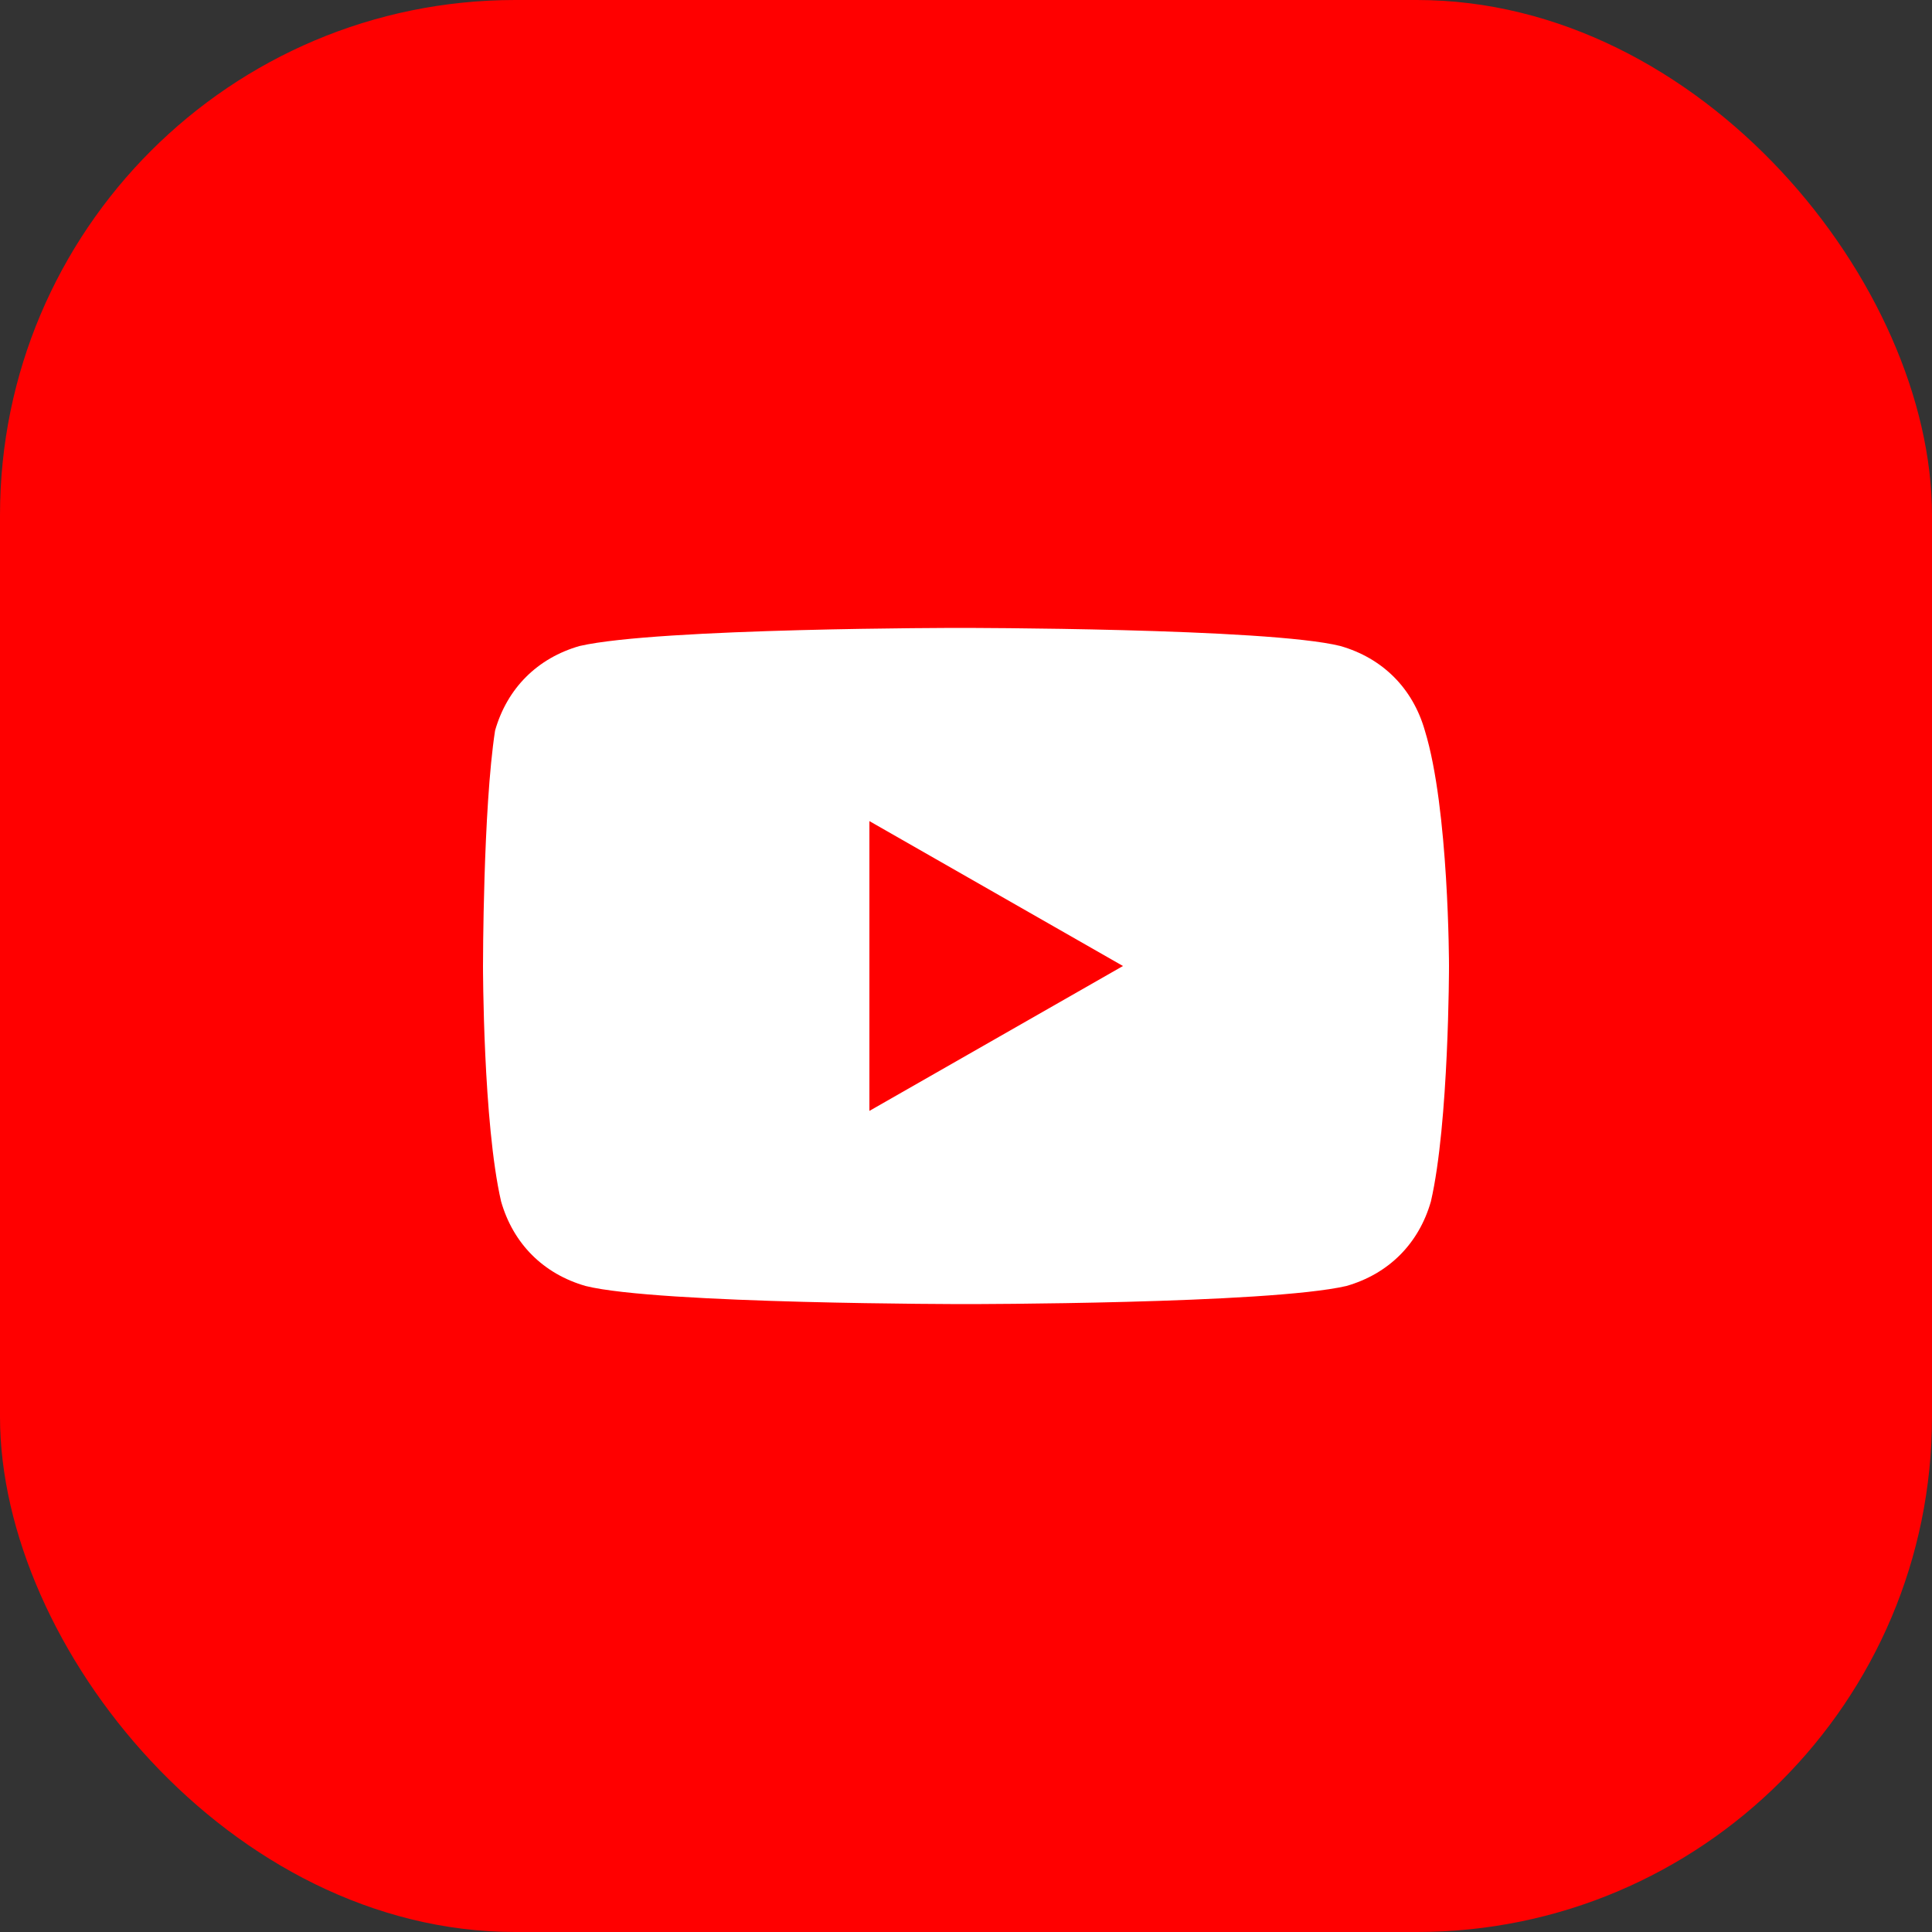
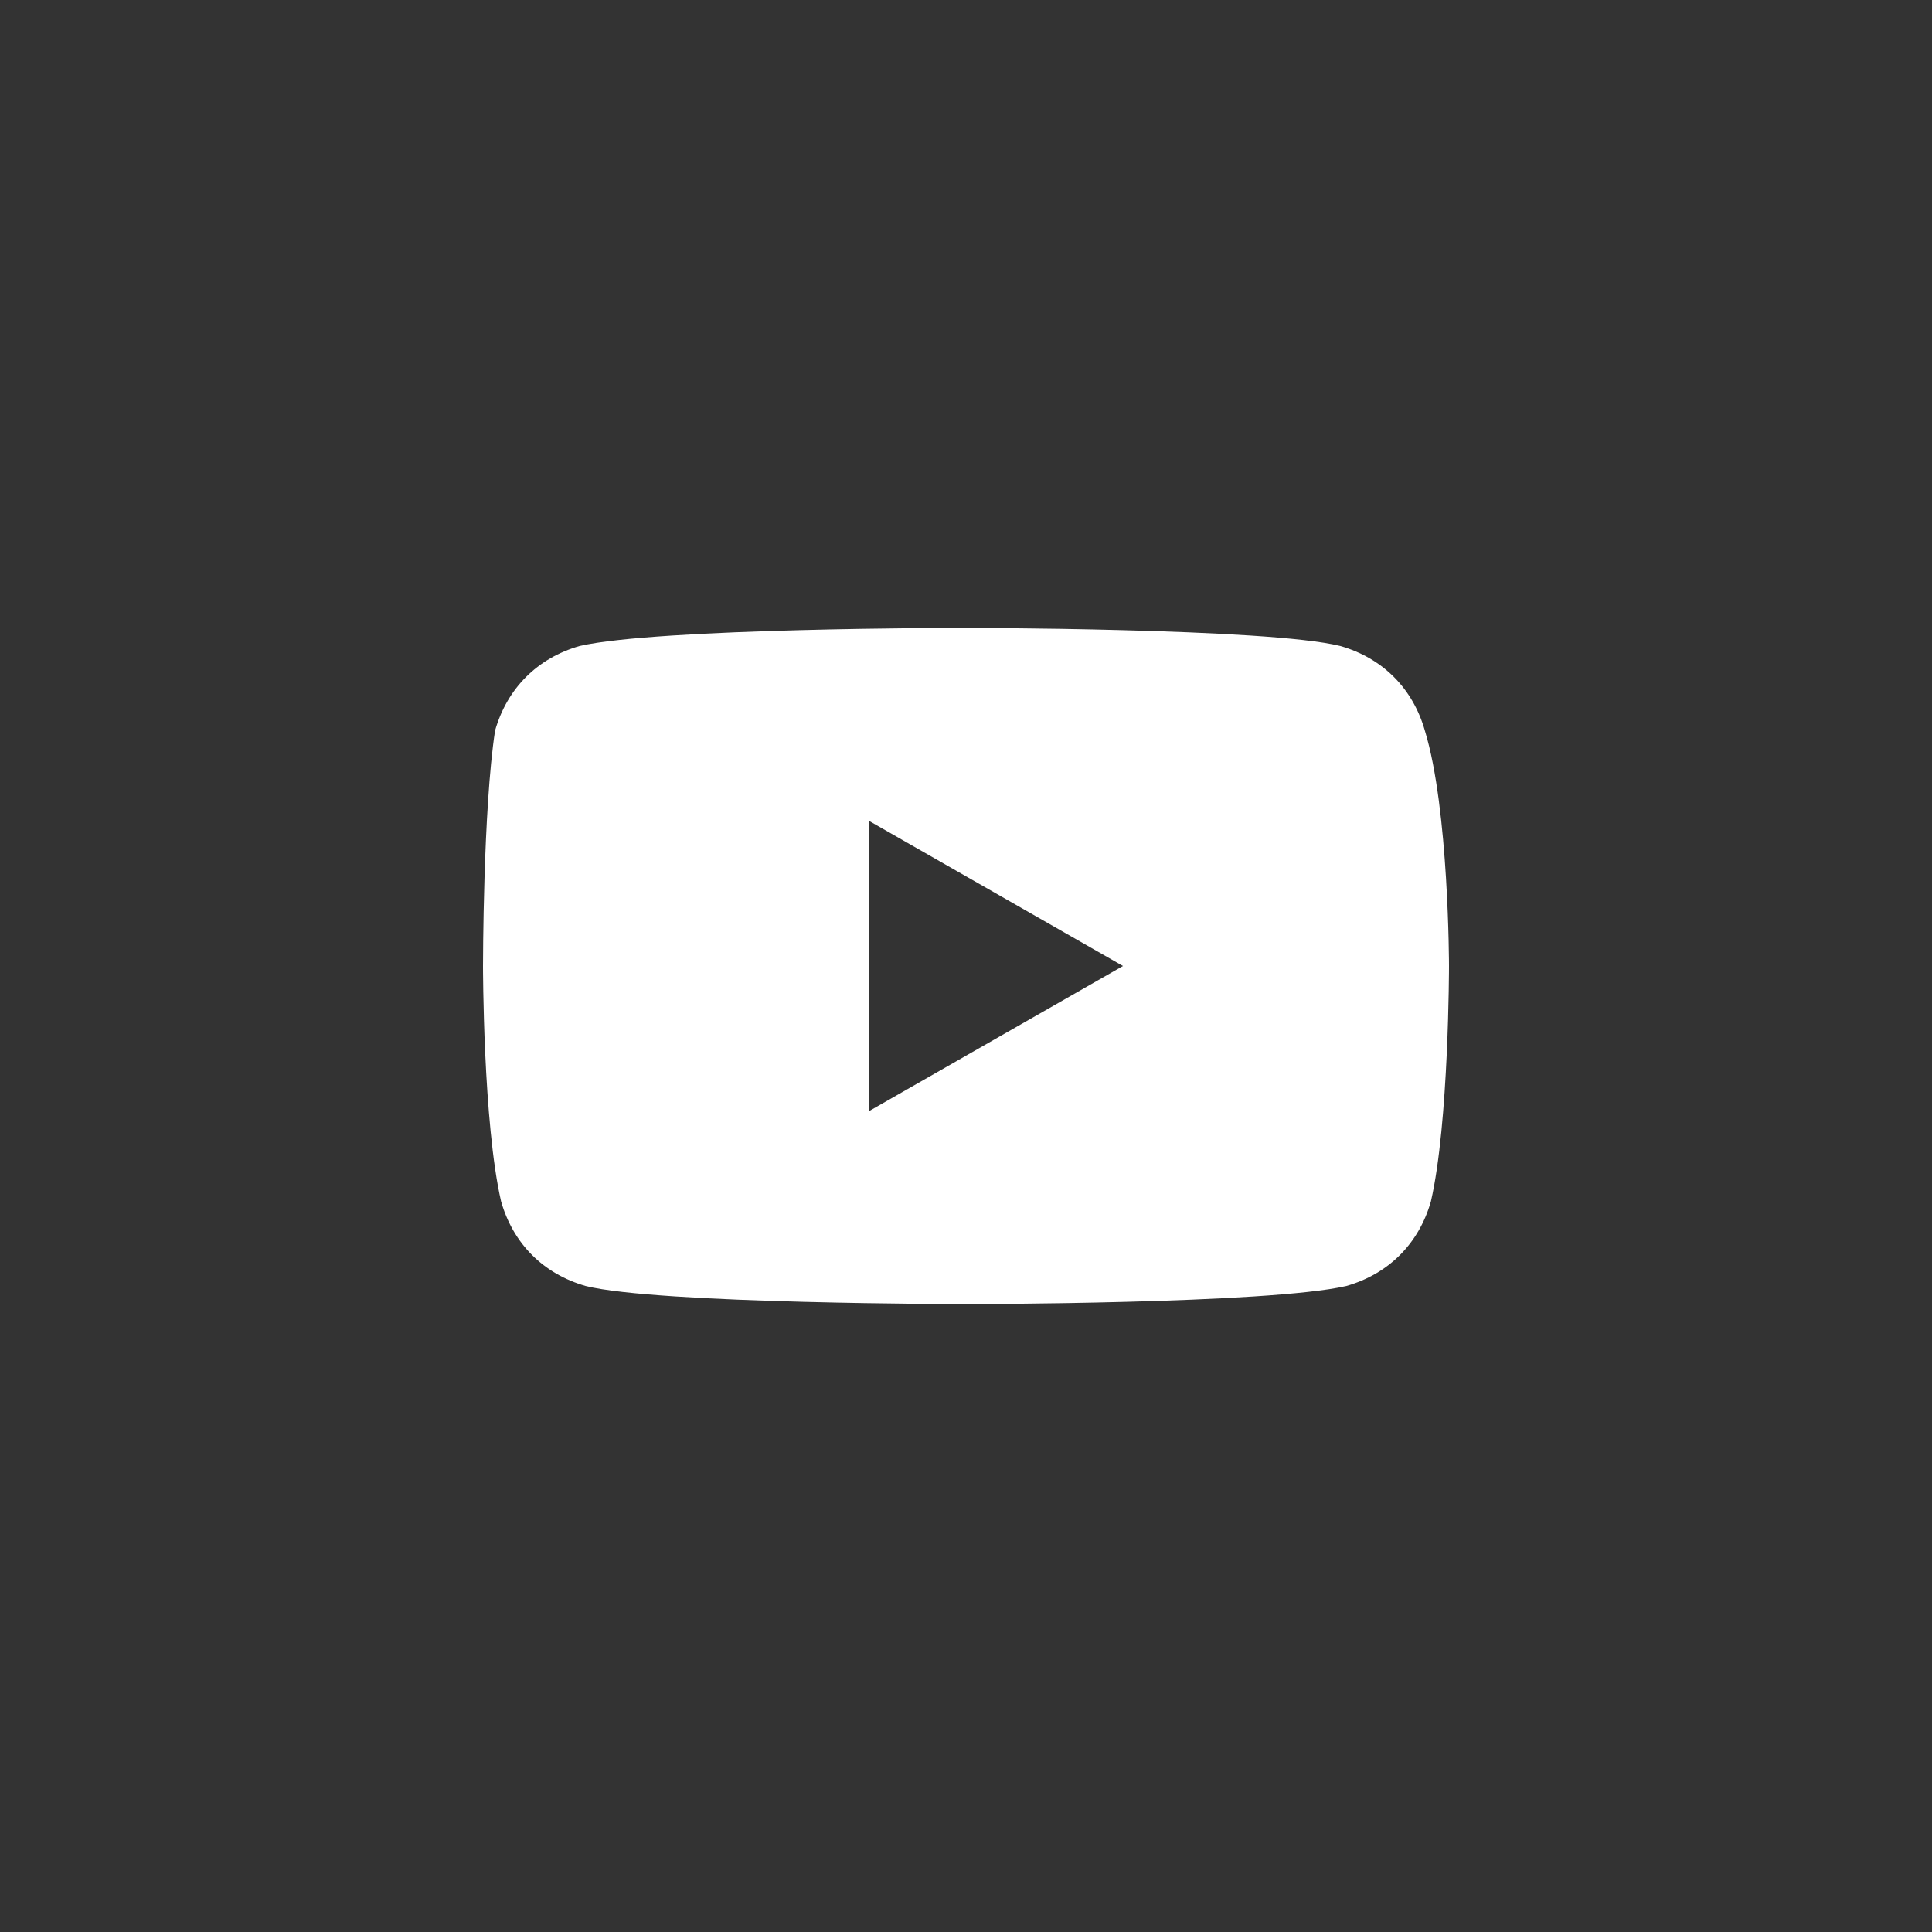
<svg xmlns="http://www.w3.org/2000/svg" width="60" height="60" viewBox="0 0 60 60" fill="none">
  <rect x="0" y="0" width="60" height="60" fill="#333333" stroke="none" />
-   <rect width="60" height="60" rx="16" fill="#FF0000" />
  <path d="M44.25 22.688C43.875 21.375 42.938 20.438 41.625 20.062C39.375 19.5 29.812 19.5 29.812 19.5C29.812 19.5 20.438 19.5 18 20.062C16.688 20.438 15.75 21.375 15.375 22.688C15 25.125 15 30 15 30C15 30 15 34.875 15.562 37.312C15.938 38.625 16.875 39.562 18.188 39.938C20.438 40.5 30 40.5 30 40.5C30 40.5 39.375 40.5 41.812 39.938C43.125 39.562 44.062 38.625 44.438 37.312C45 34.875 45 30 45 30C45 30 45 25.125 44.25 22.688ZM27 34.5V25.5L34.875 30L27 34.5Z" fill="white" />
</svg>